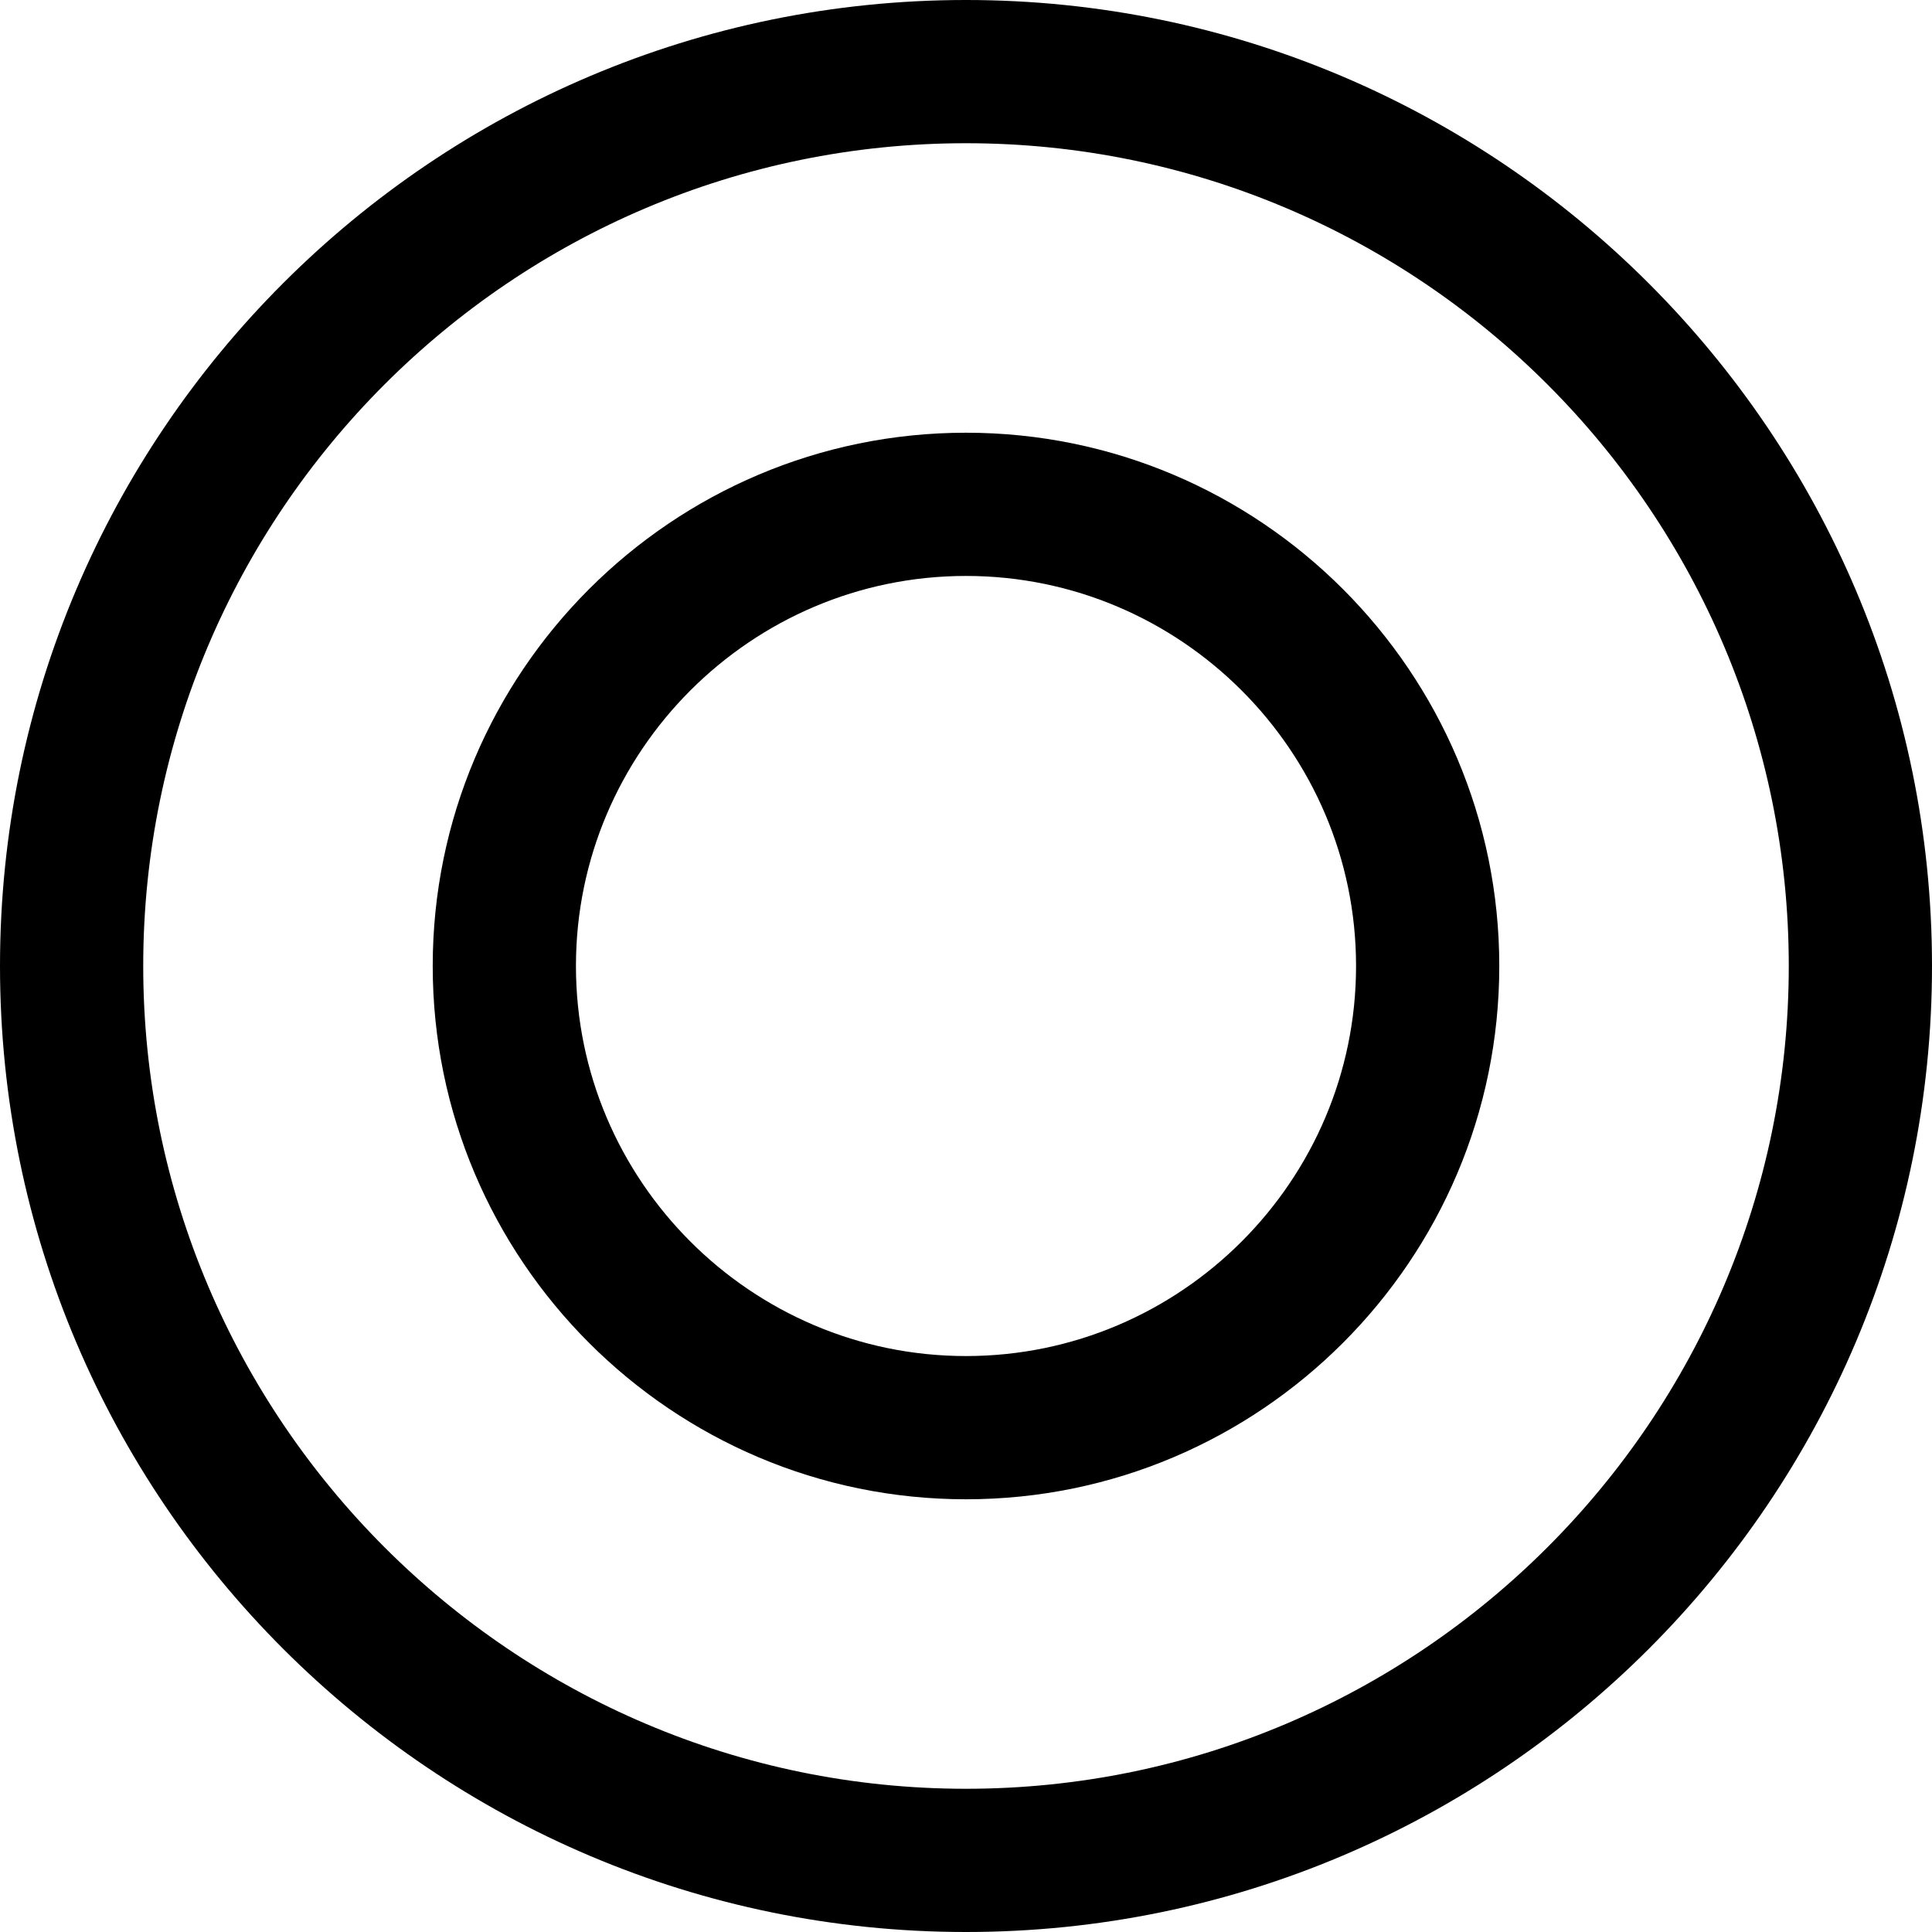
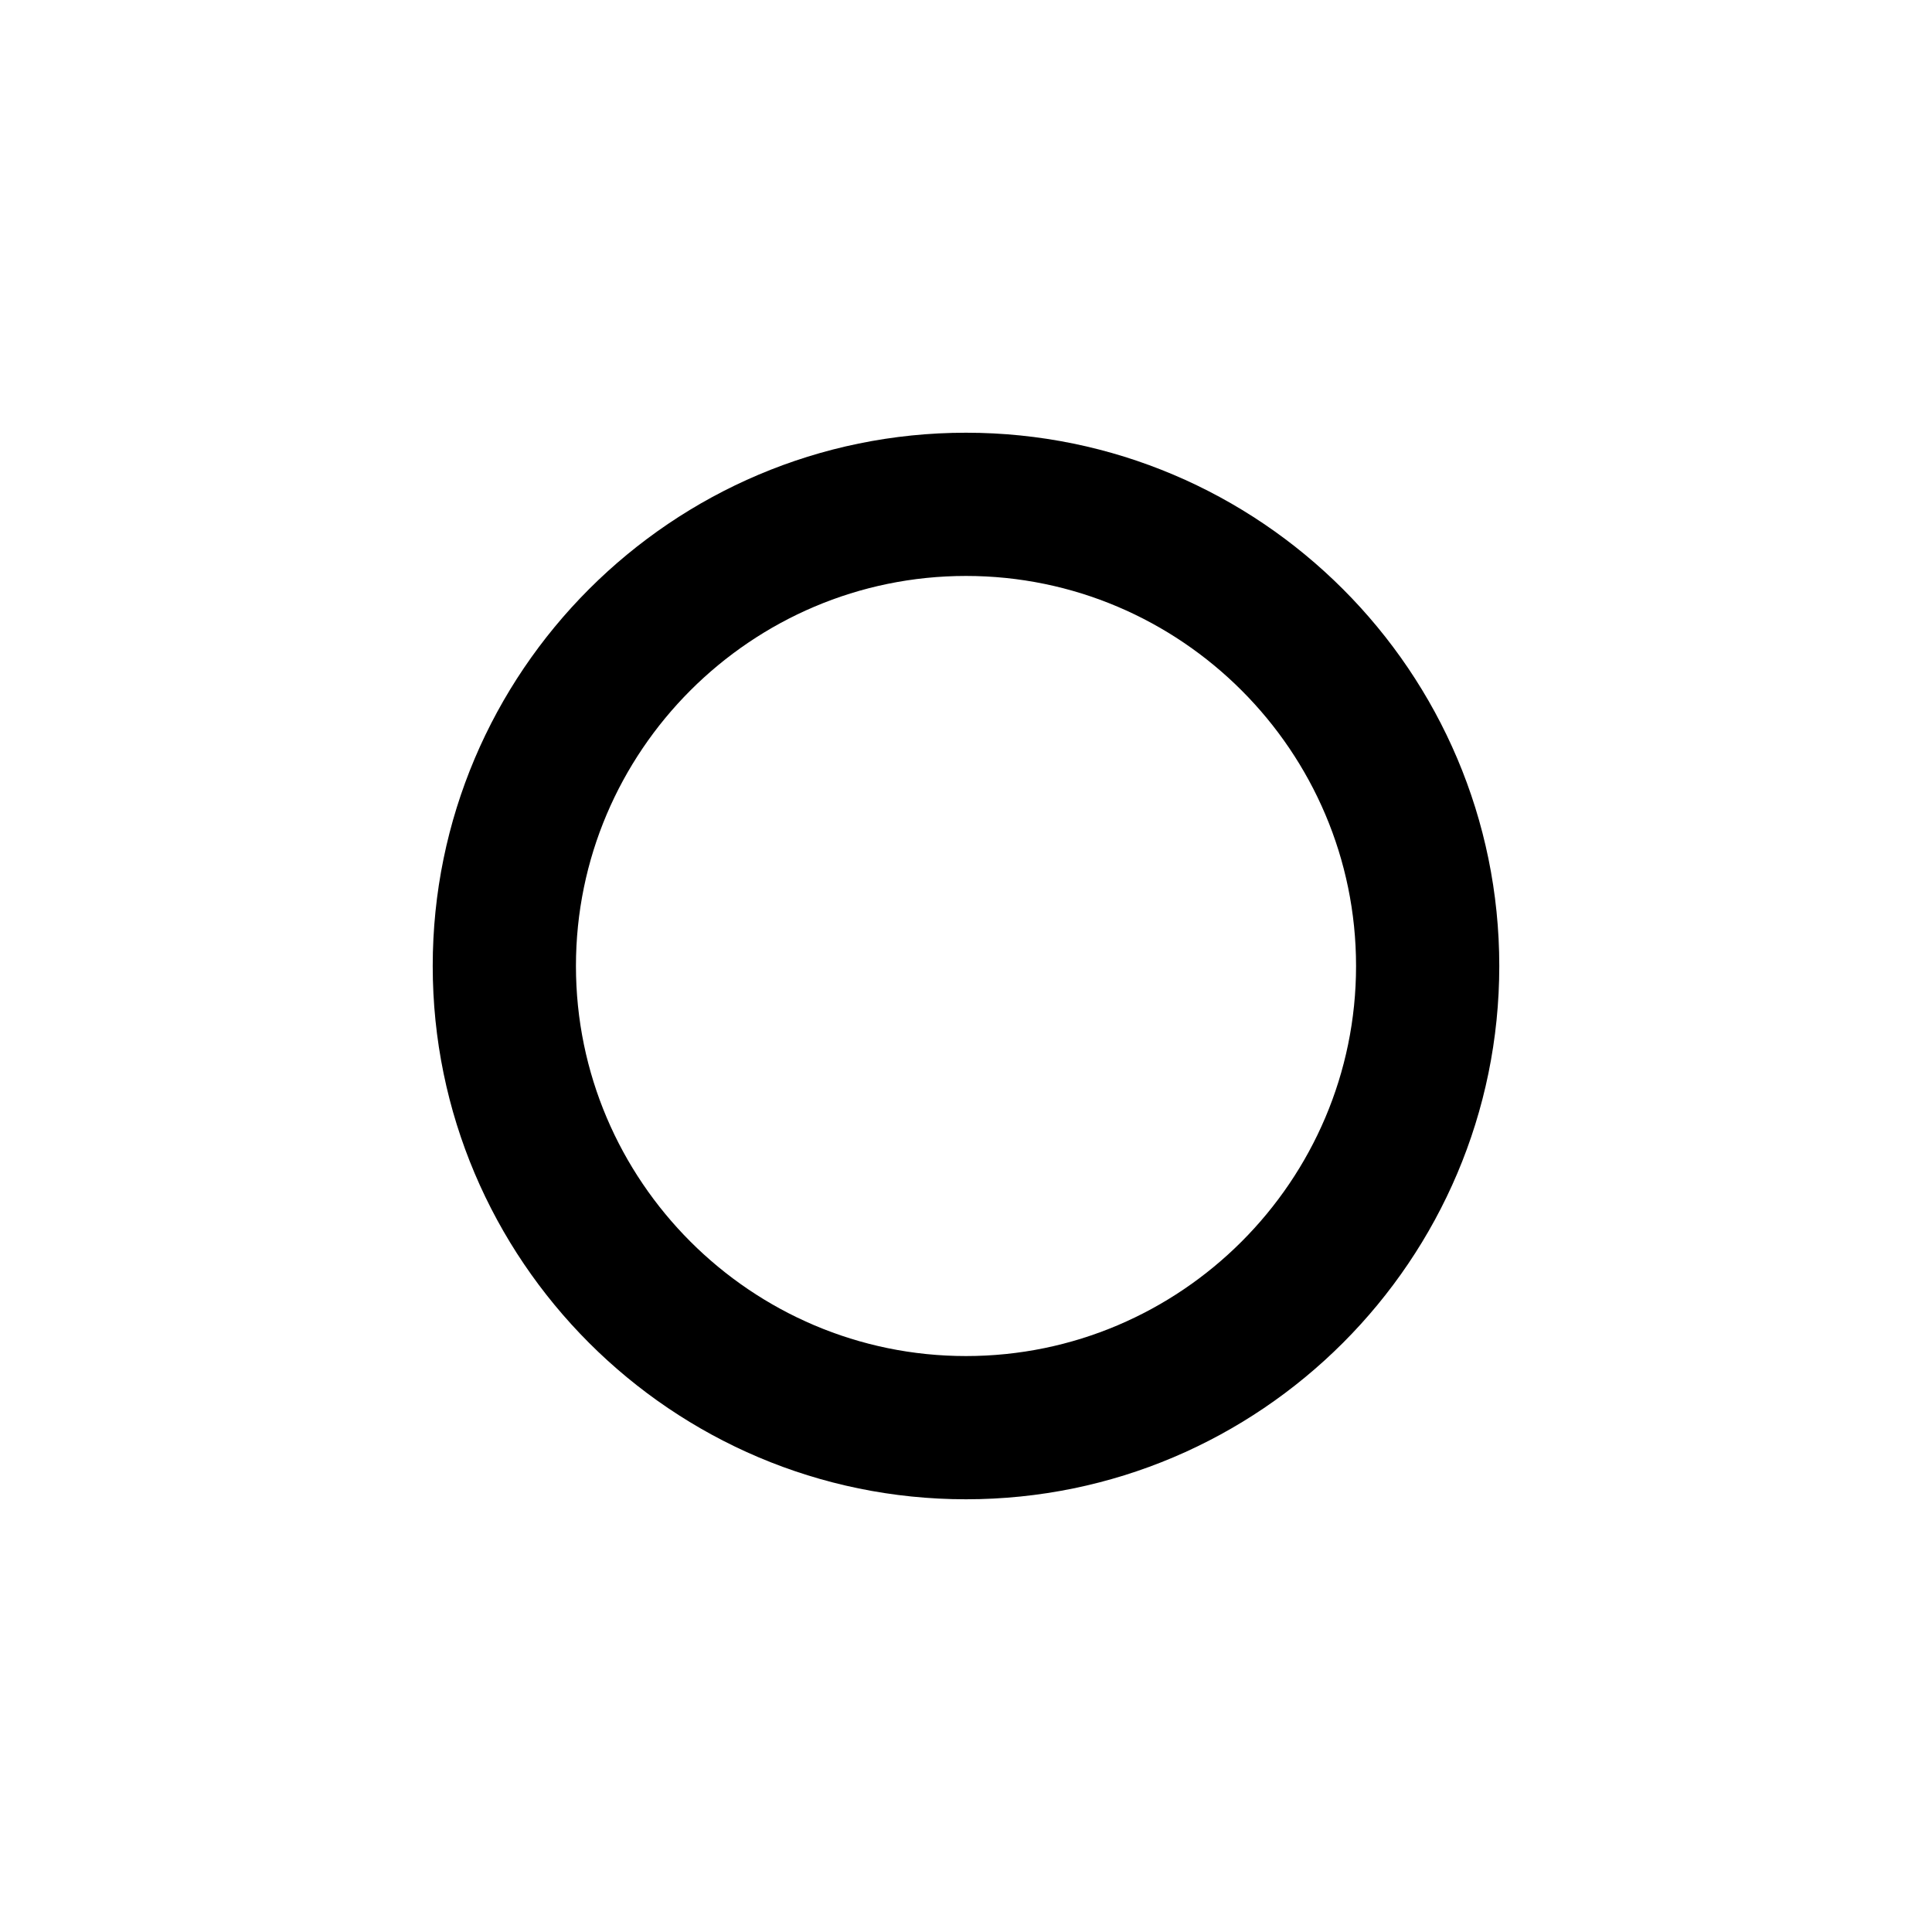
<svg xmlns="http://www.w3.org/2000/svg" version="1.1" id="a" x="0px" y="0px" viewBox="0 0 253.6 253.6" style="enable-background:new 0 0 253.6 253.6;" xml:space="preserve">
-   <path d="M126.8,253.6C56.9,253.6,0,196.8,0,126.8S56.9,0,126.8,0s126.8,56.9,126.8,126.8S196.8,253.6,126.8,253.6L126.8,253.6z   M126.8,18.8c-59.6,0-108,48.5-108,108s48.5,108,108,108s108-48.5,108-108S186.4,18.8,126.8,18.8z" />
  <path d="M126.8,196.8c-38.6,0-70-31.4-70-70s31.4-70,70-70s70,31.4,70,70S165.4,196.8,126.8,196.8L126.8,196.8z M126.8,75.6  c-28.2,0-51.2,23-51.2,51.2s23,51.2,51.2,51.2s51.2-23,51.2-51.2S155,75.6,126.8,75.6z" />
</svg>